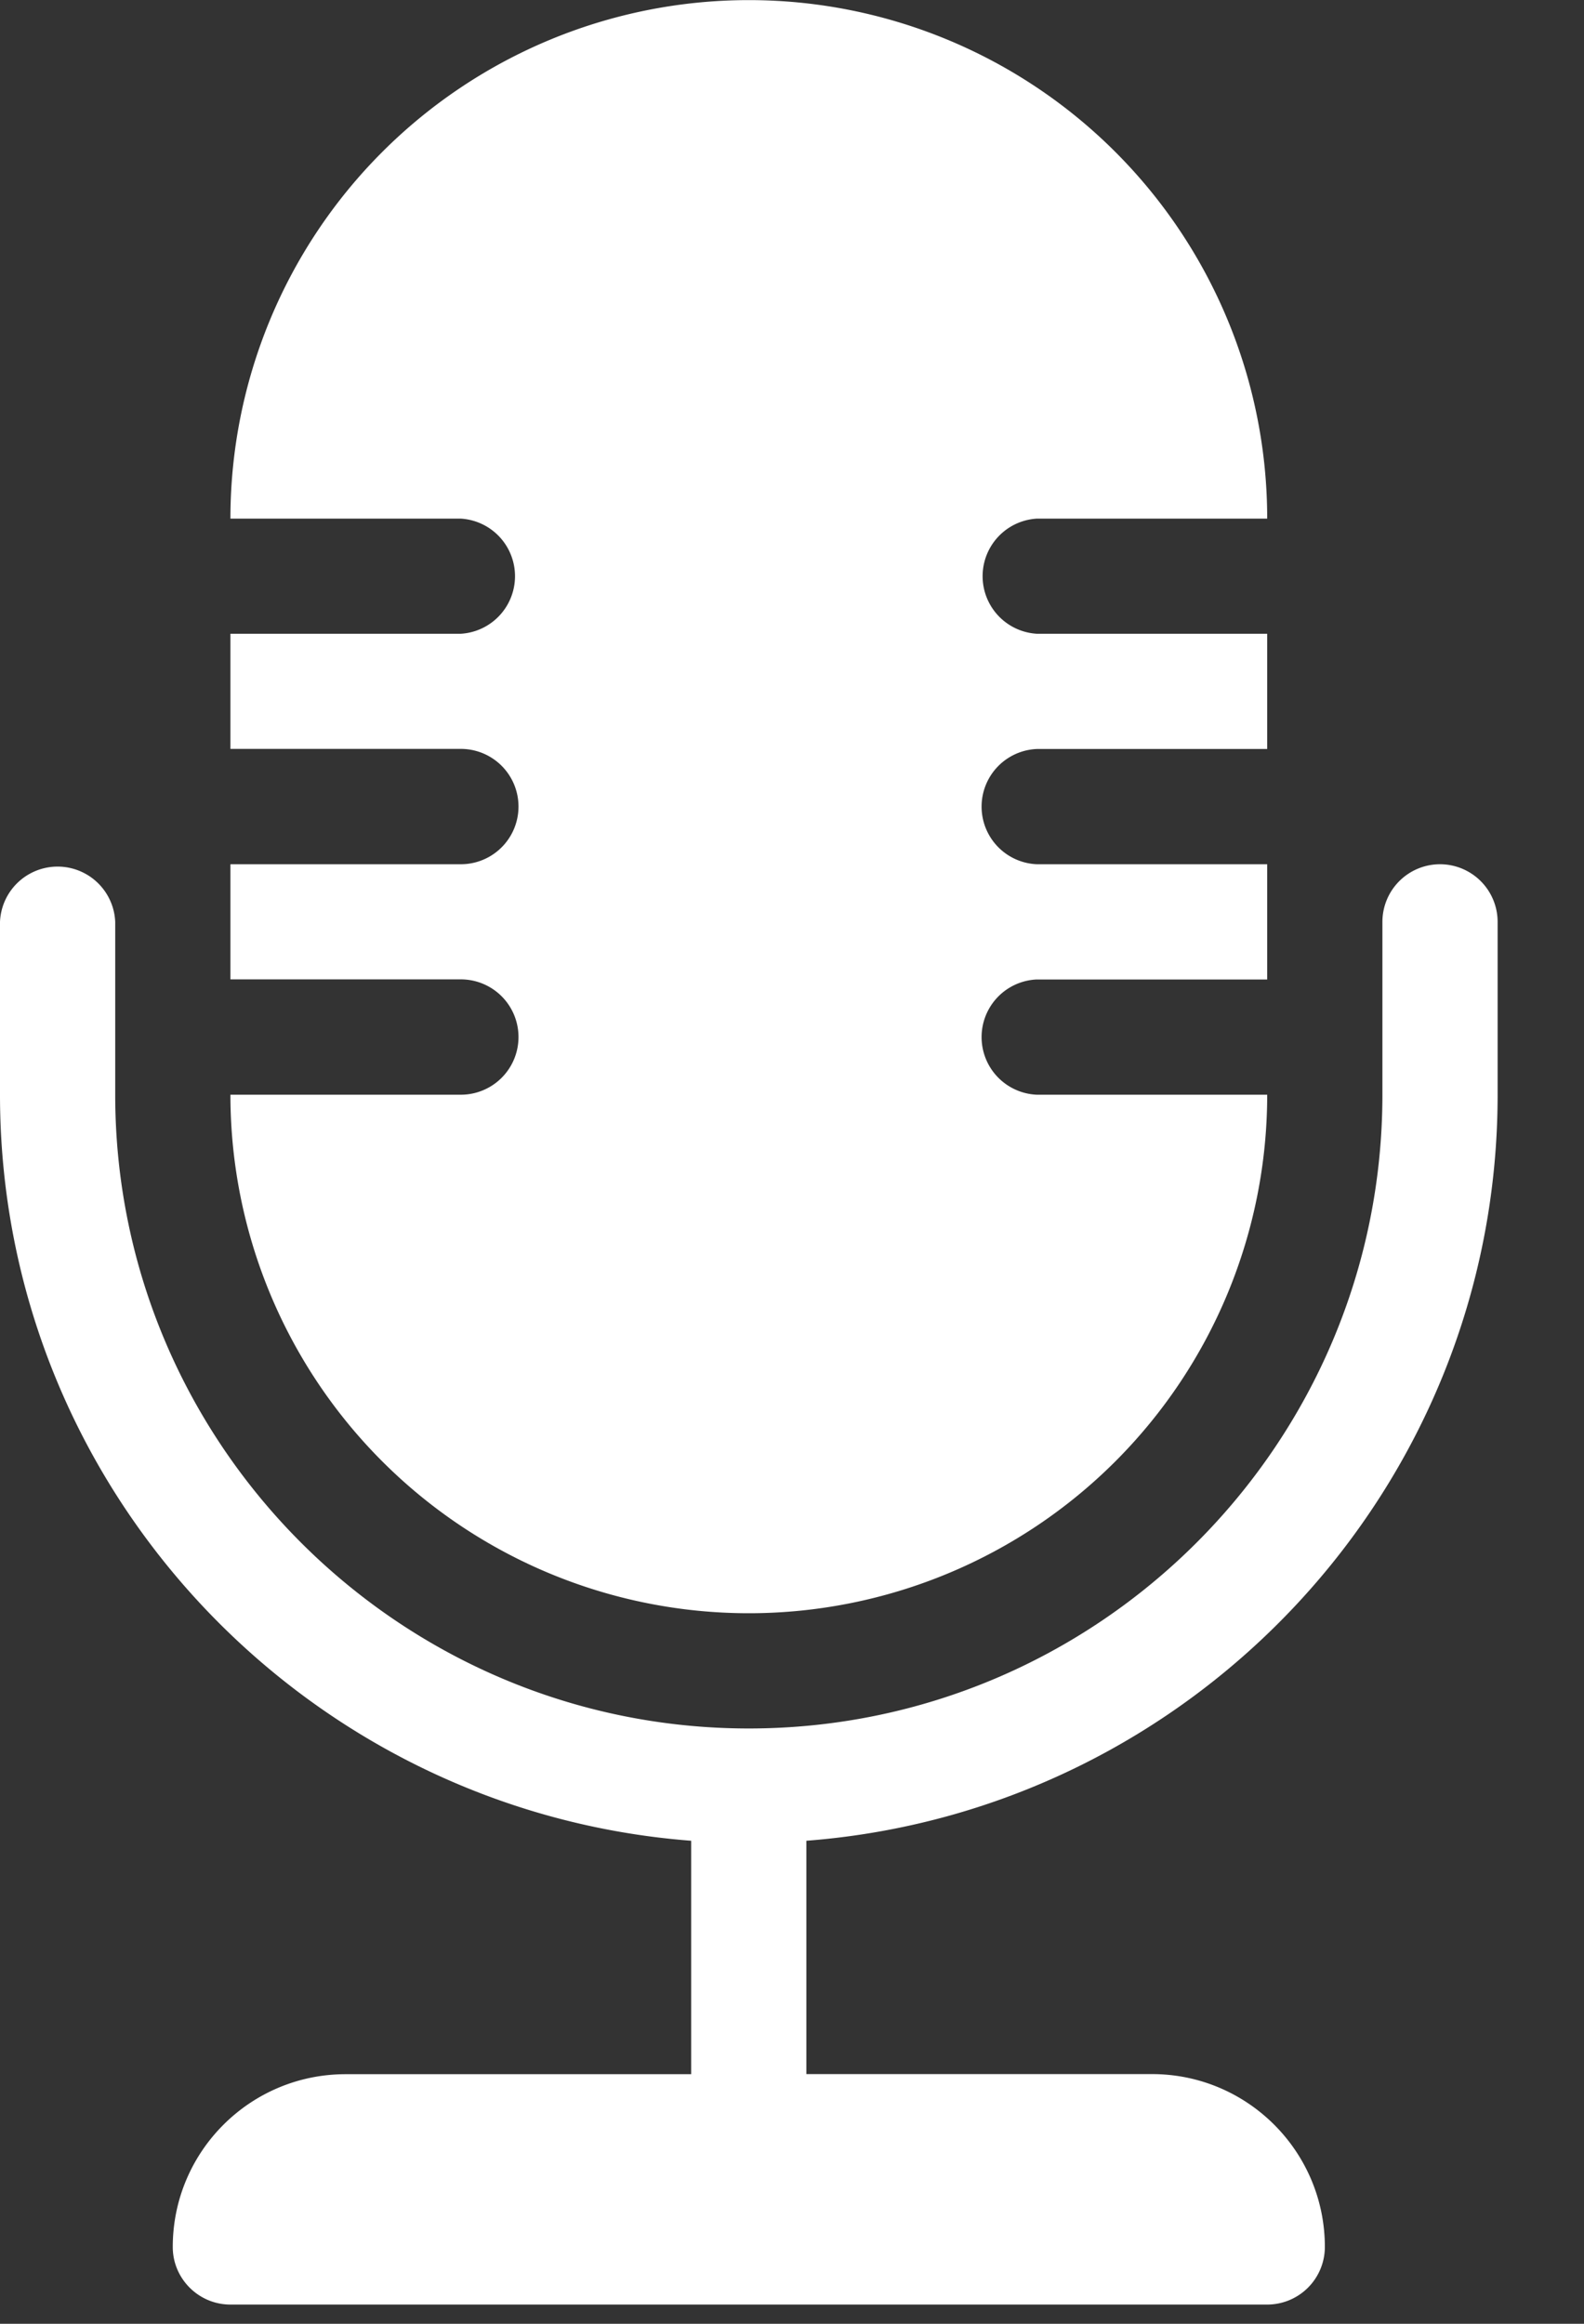
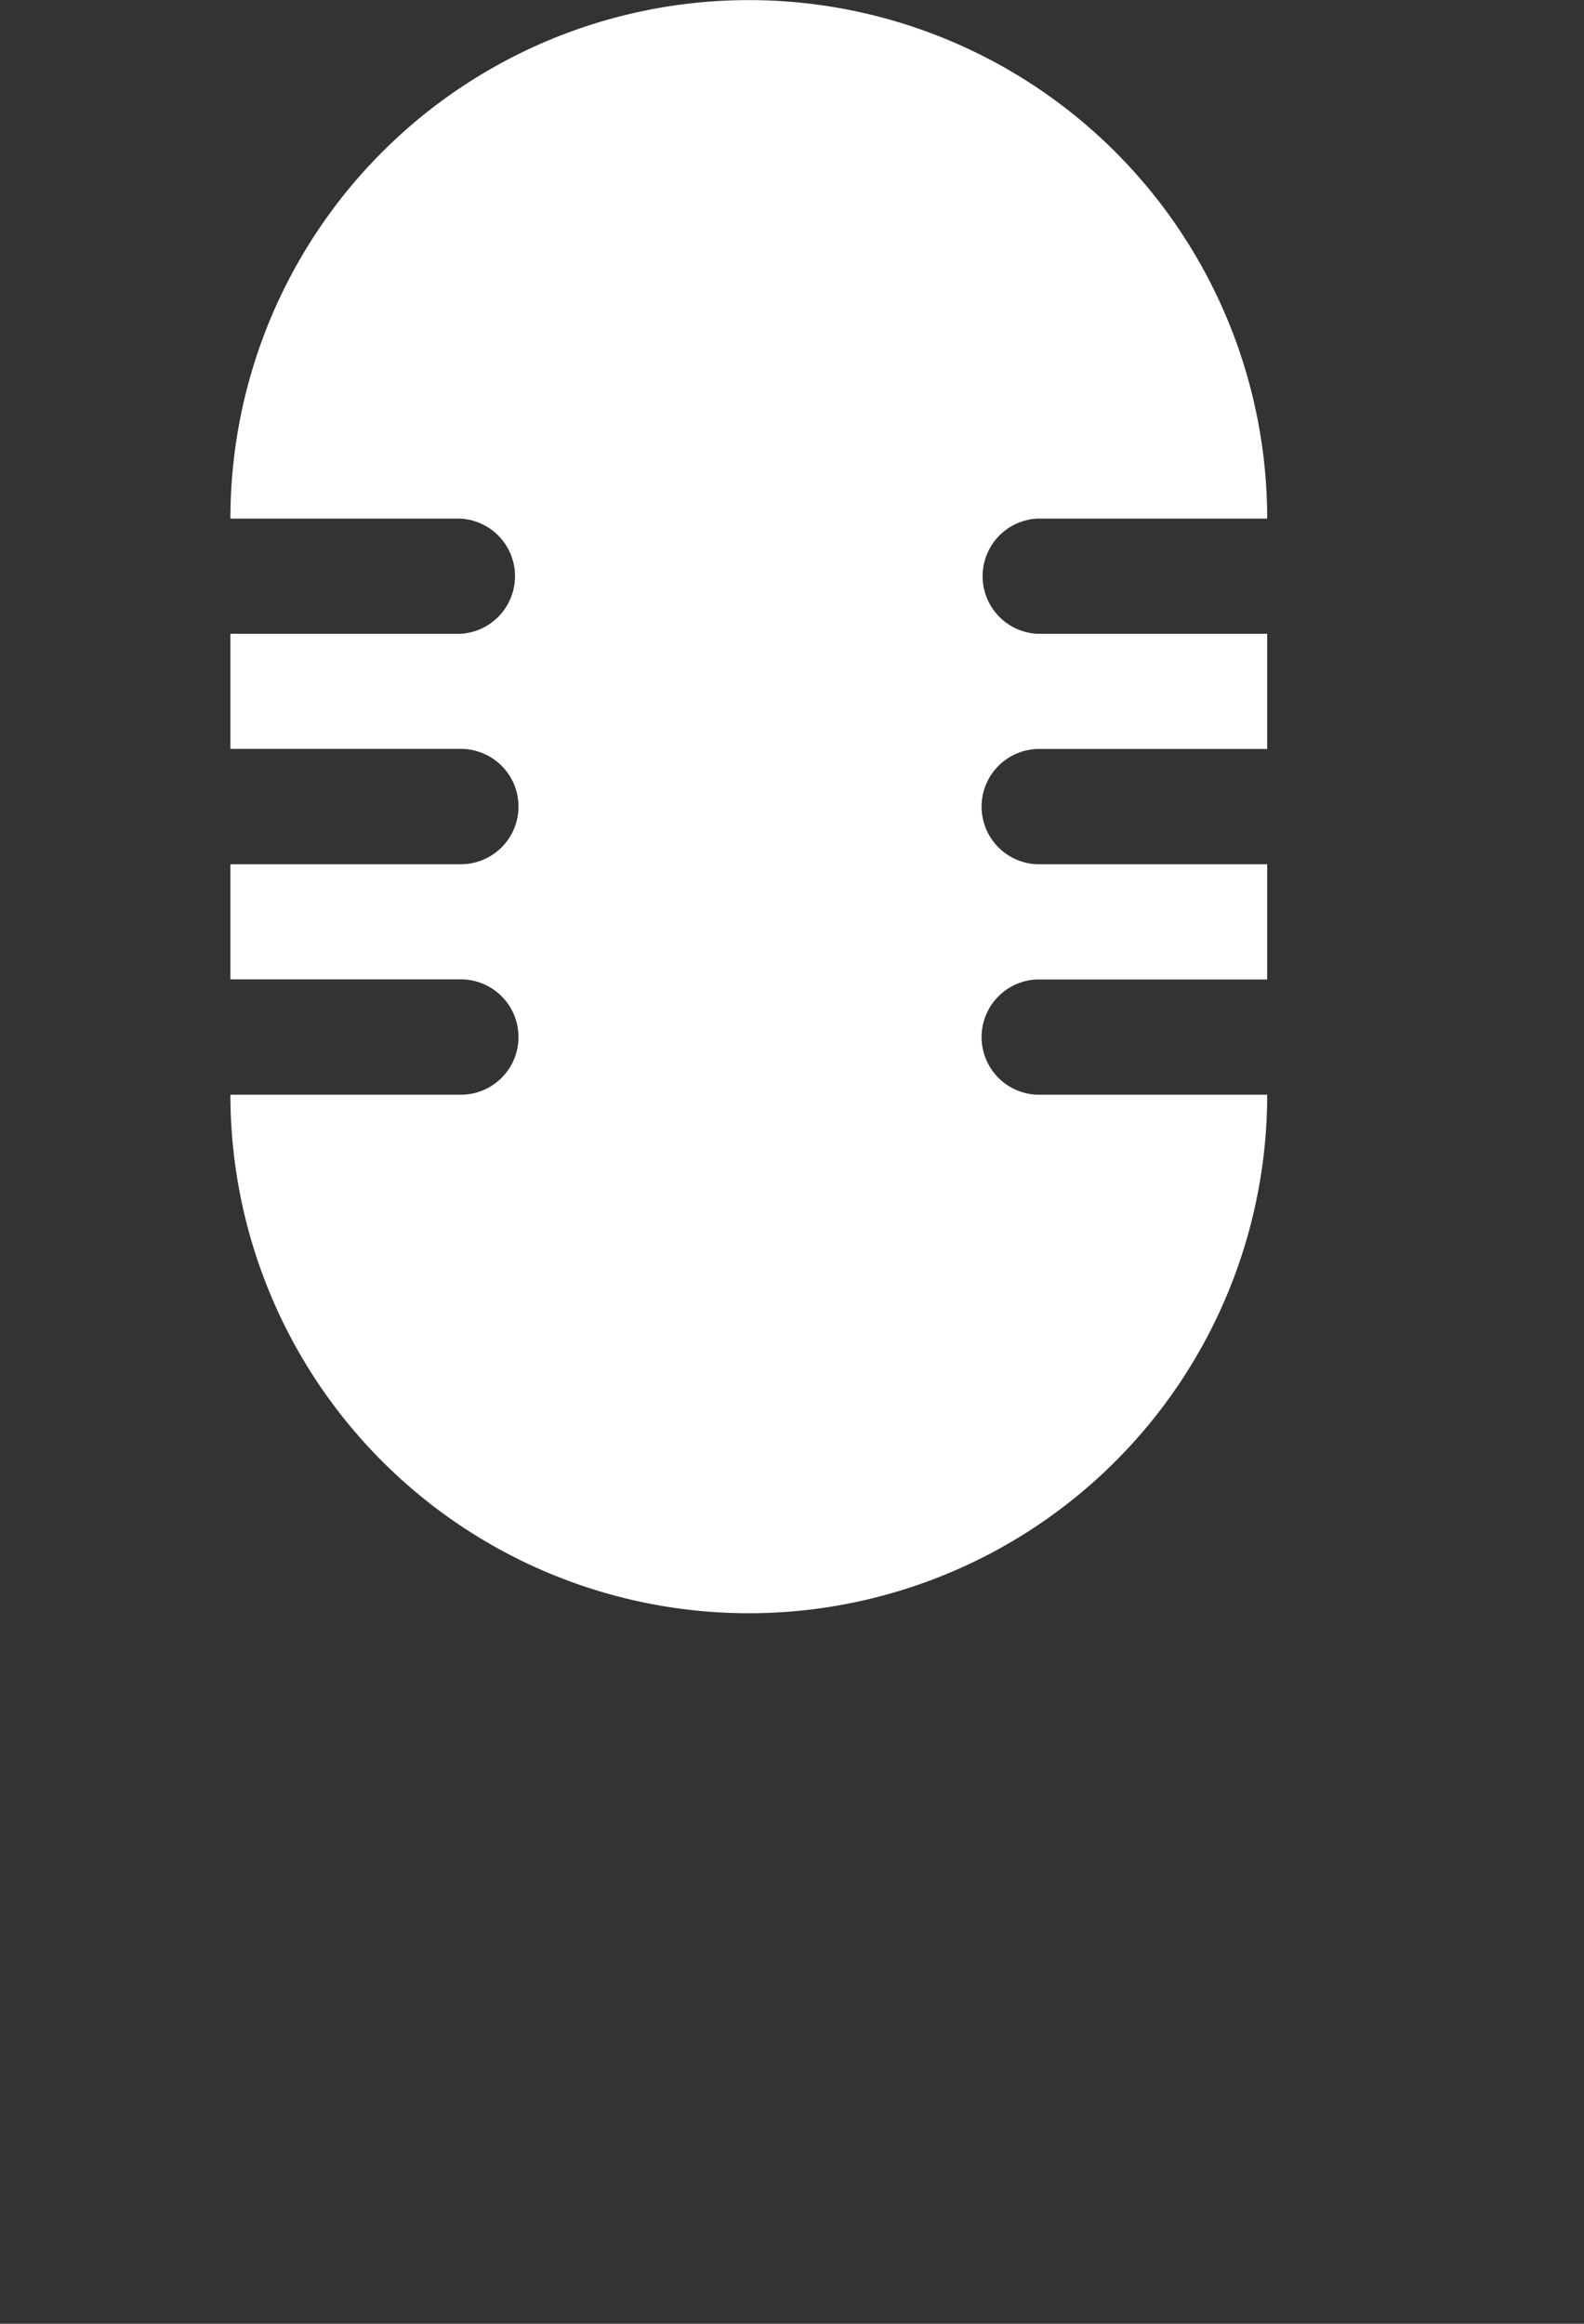
<svg xmlns="http://www.w3.org/2000/svg" width="15" height="22" fill="none">
  <rect width="100%" height="100%" fill="#333333" stroke="none" />
-   <path fill="#fff" d="M13.636 8.182a.546.546 0 0 0-.545.545v1.637c0 3.308-2.692 6-6 6s-6-2.692-6-6V8.727a.546.546 0 0 0-1.091 0v1.637c0 3.726 2.89 6.782 6.545 7.063v2.21H3.273c-.904 0-1.637.732-1.637 1.636 0 .3.245.545.546.545H12a.546.546 0 0 0 .546-.545c0-.904-.733-1.637-1.637-1.637H7.636v-2.209c3.655-.28 6.546-3.337 6.546-7.063V8.727a.546.546 0 0 0-.546-.545z" />
-   <path fill="#fff" d="M4.364 10.364H2.182a4.909 4.909 0 1 0 9.818 0H9.818a.546.546 0 0 1 0-1.091H12V8.182H9.818a.546.546 0 0 1 0-1.091H12V6H9.818a.546.546 0 0 1 0-1.09H12a4.909 4.909 0 1 0-9.818 0h2.182a.546.546 0 0 1 0 1.09H2.182v1.09h2.182a.546.546 0 0 1 0 1.092H2.182v1.09h2.182a.546.546 0 0 1 0 1.092z" />
+   <path fill="#fff" d="M4.364 10.364H2.182a4.909 4.909 0 1 0 9.818 0H9.818a.546.546 0 0 1 0-1.091H12V8.182H9.818a.546.546 0 0 1 0-1.091H12V6H9.818a.546.546 0 0 1 0-1.09H12a4.909 4.909 0 1 0-9.818 0h2.182a.546.546 0 0 1 0 1.09H2.182v1.09h2.182a.546.546 0 0 1 0 1.092H2.182v1.09h2.182a.546.546 0 0 1 0 1.092" />
</svg>